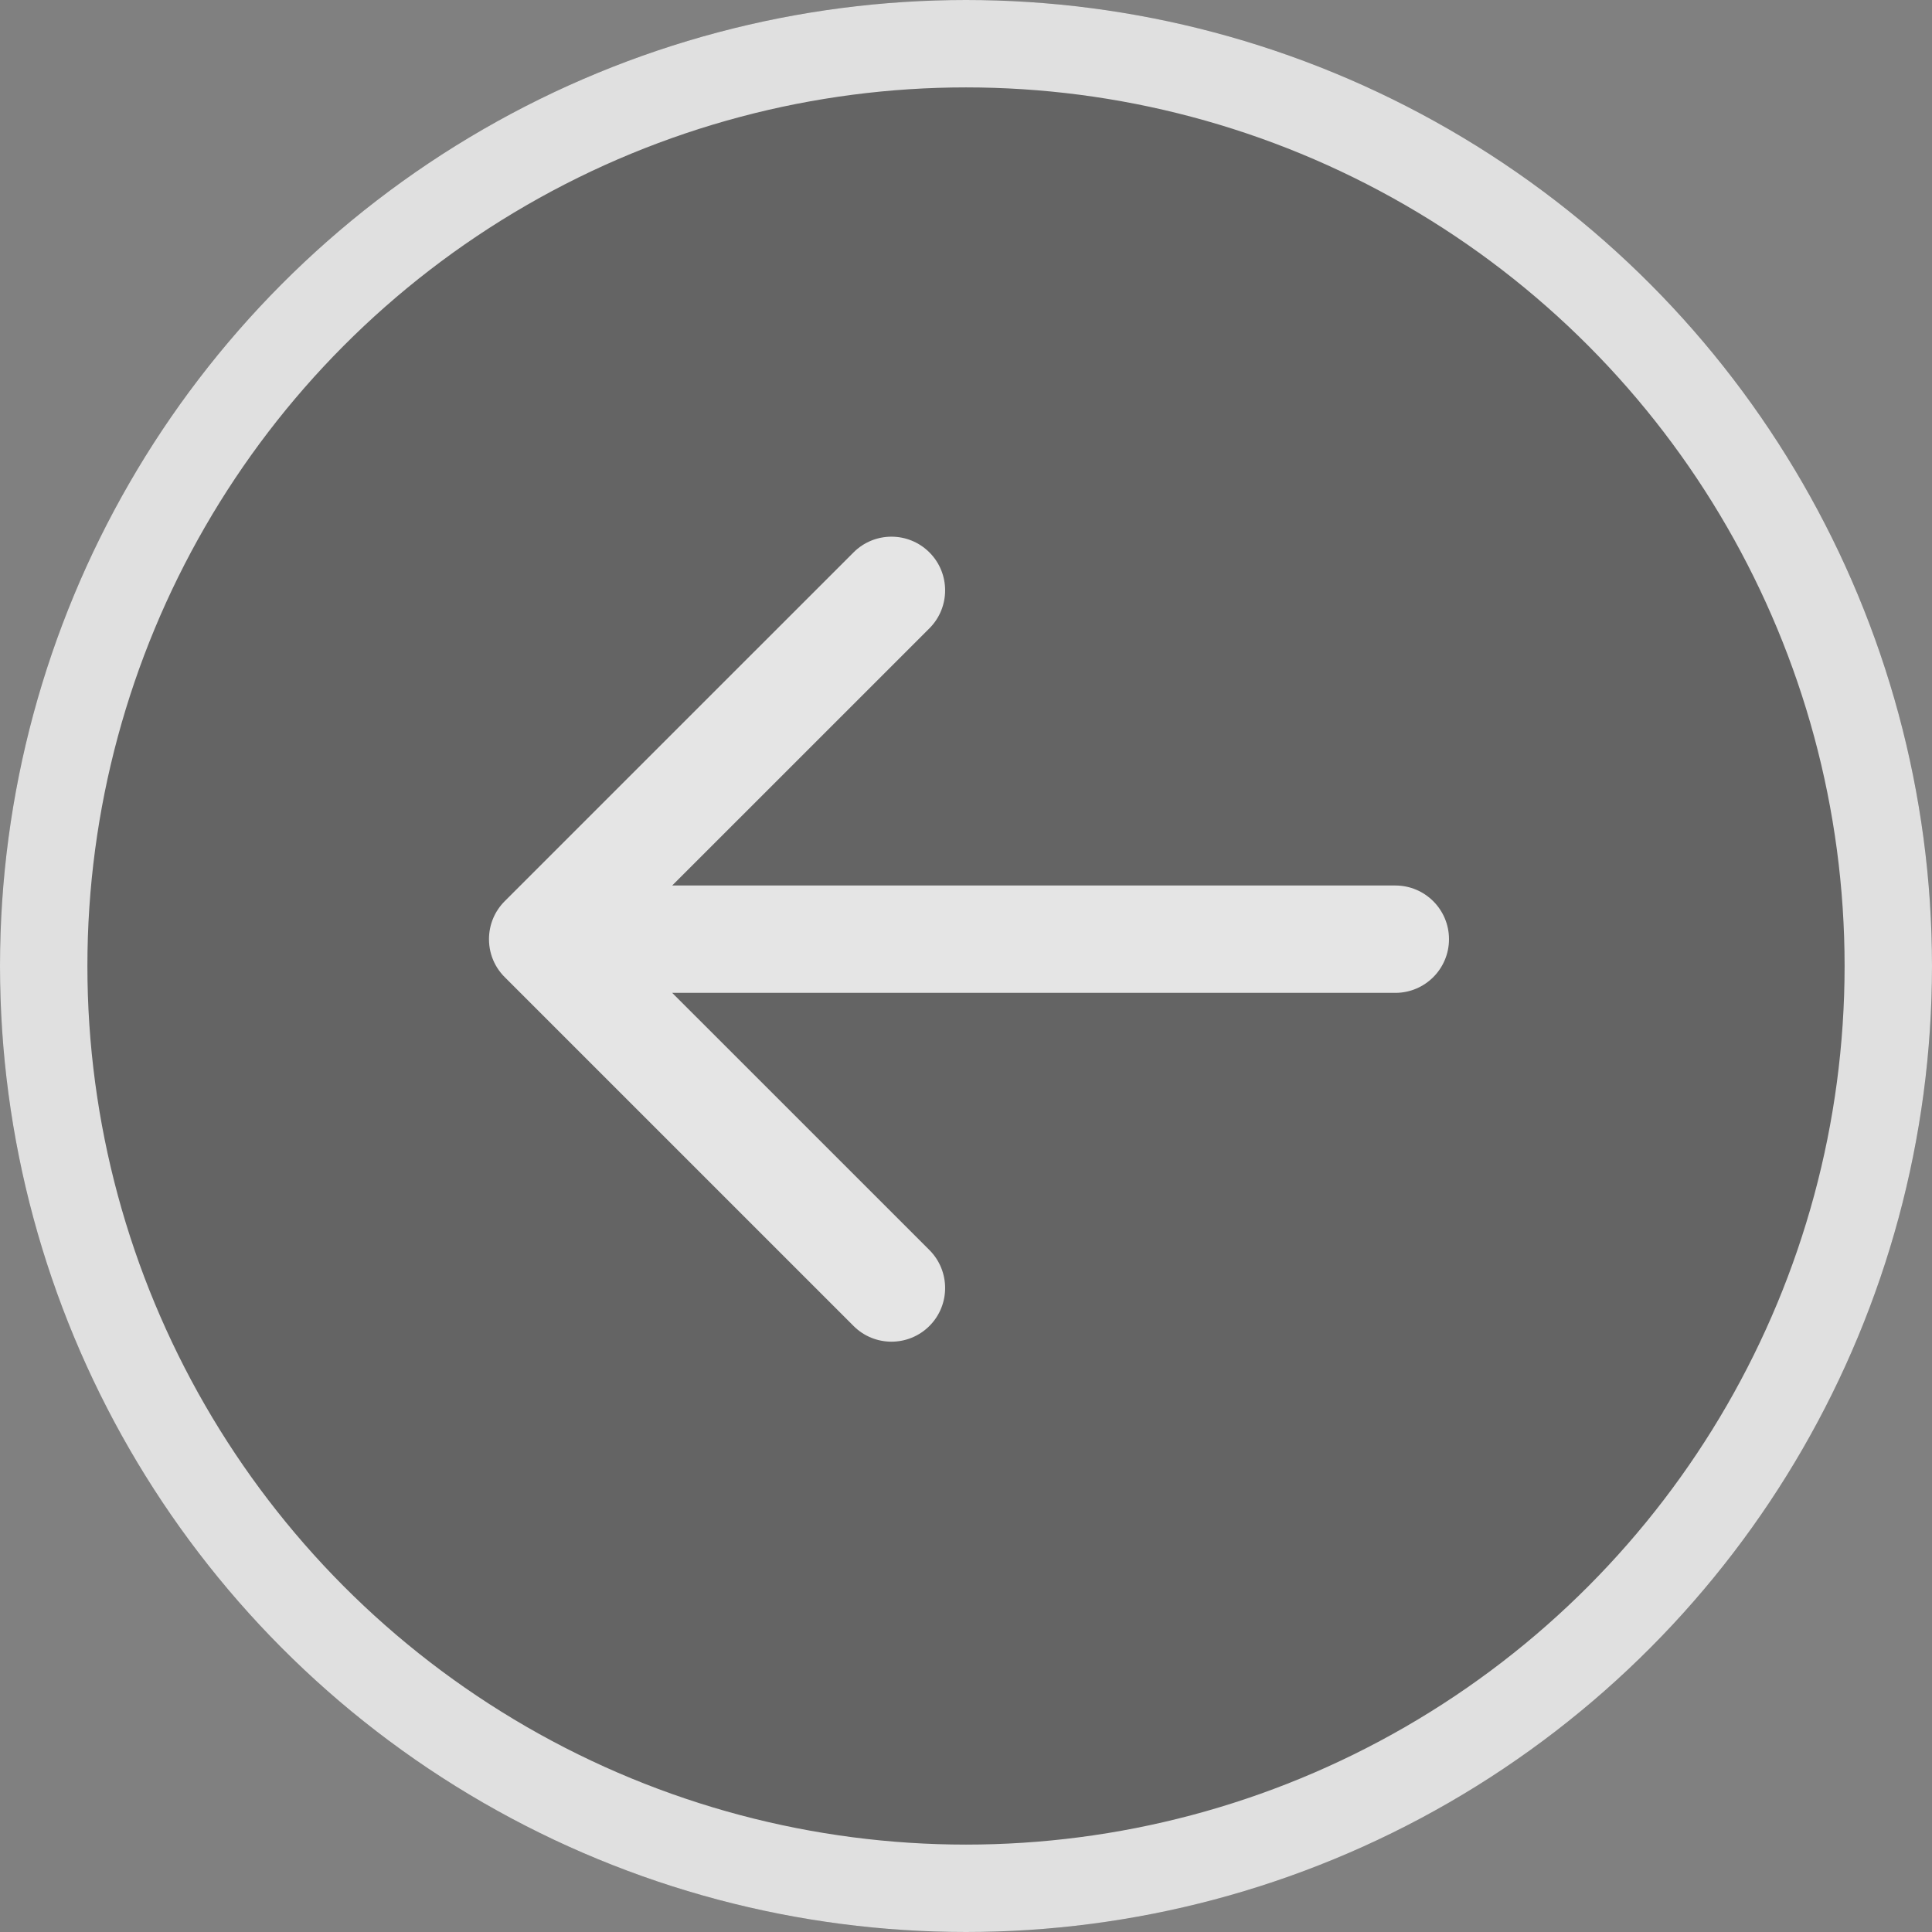
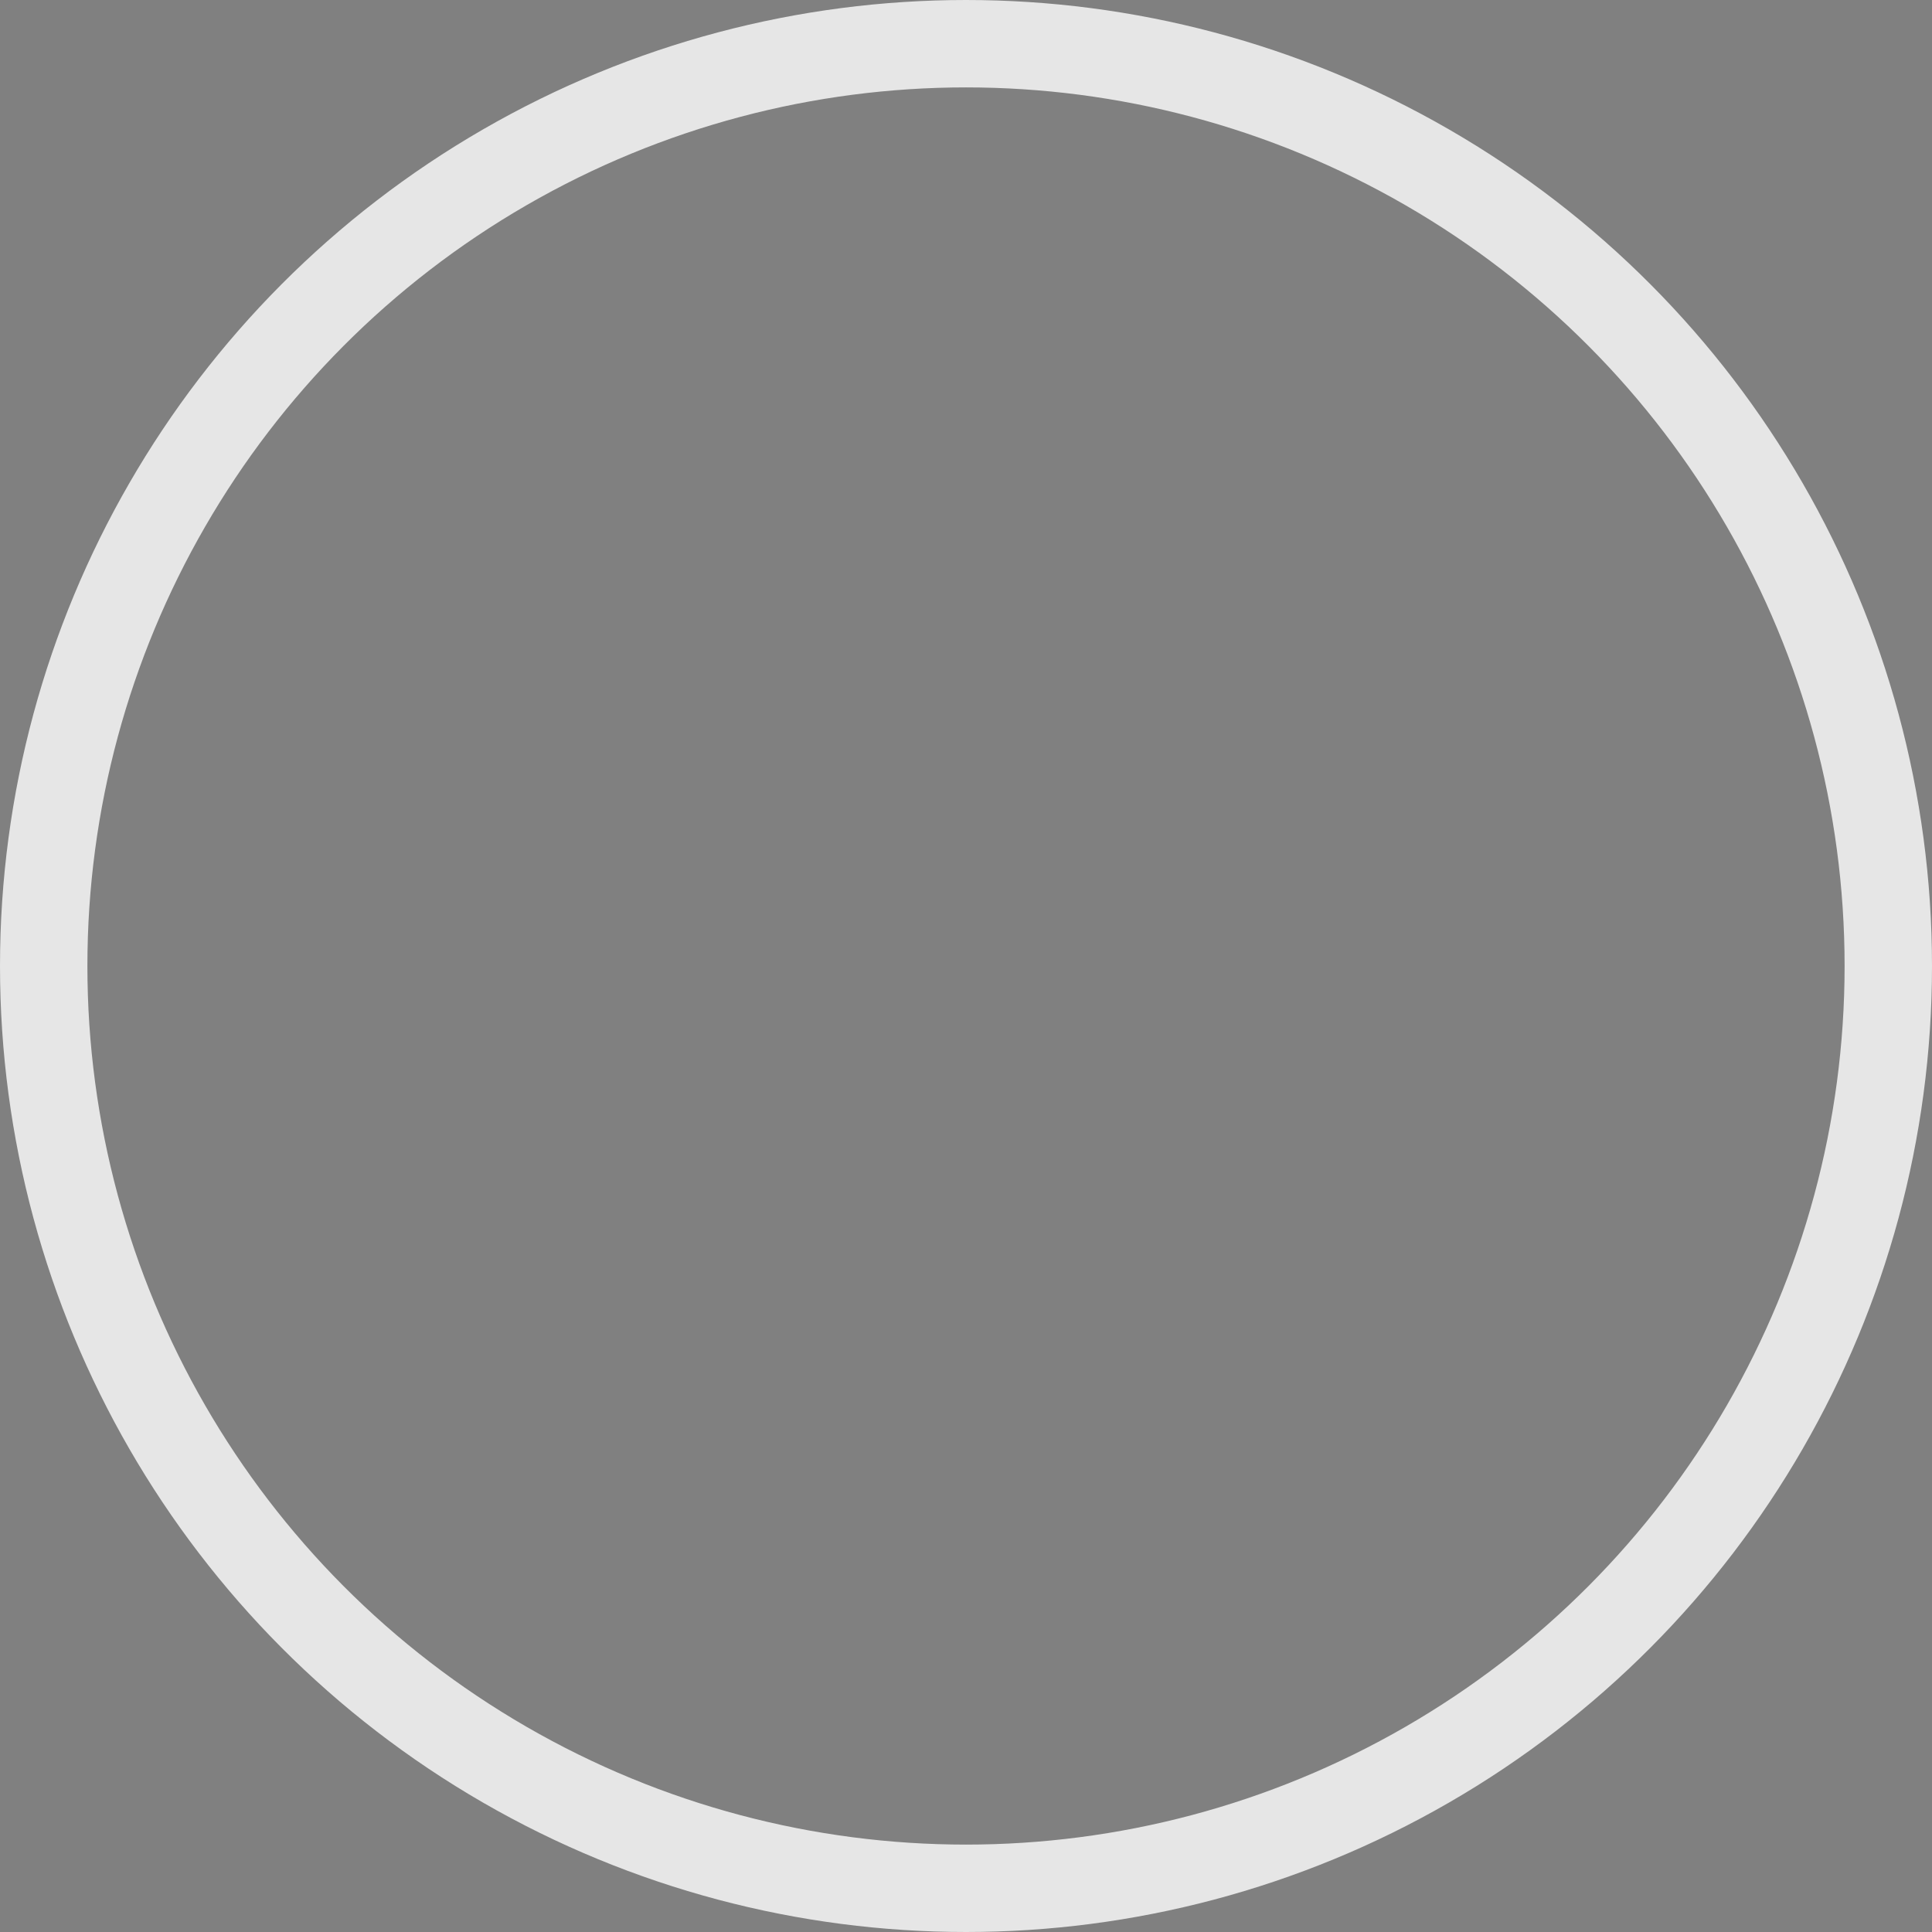
<svg xmlns="http://www.w3.org/2000/svg" width="42" height="42" viewBox="0 0 42 42" fill="none">
  <rect x="0" y="0" width="42" height="42" fill="#808080" stroke="none" />
-   <circle r="21" transform="matrix(-1 0 0 1 21 21)" fill="#333333" fill-opacity="0.35" />
  <circle r="20.05" transform="matrix(-1 0 0 1 21 21)" stroke="white" stroke-opacity="0.8" stroke-width="1.9" />
-   <path fill-rule="evenodd" clip-rule="evenodd" d="M18.555 12.009C19.01 11.553 19.749 11.553 20.205 12.009C20.66 12.464 20.66 13.203 20.205 13.659L14.613 19.25H30.333C30.978 19.25 31.5 19.773 31.5 20.417C31.5 21.061 30.978 21.584 30.333 21.584H14.613L20.205 27.175C20.66 27.631 20.66 28.37 20.205 28.825C19.749 29.281 19.01 29.281 18.555 28.825L10.98 21.25C10.946 21.217 10.914 21.182 10.885 21.145C10.83 21.077 10.784 21.004 10.747 20.928C10.672 20.774 10.63 20.601 10.63 20.417C10.63 20.255 10.663 20.101 10.722 19.961C10.779 19.827 10.862 19.701 10.971 19.592L18.555 12.009Z" fill="white" fill-opacity="0.83" />
</svg>